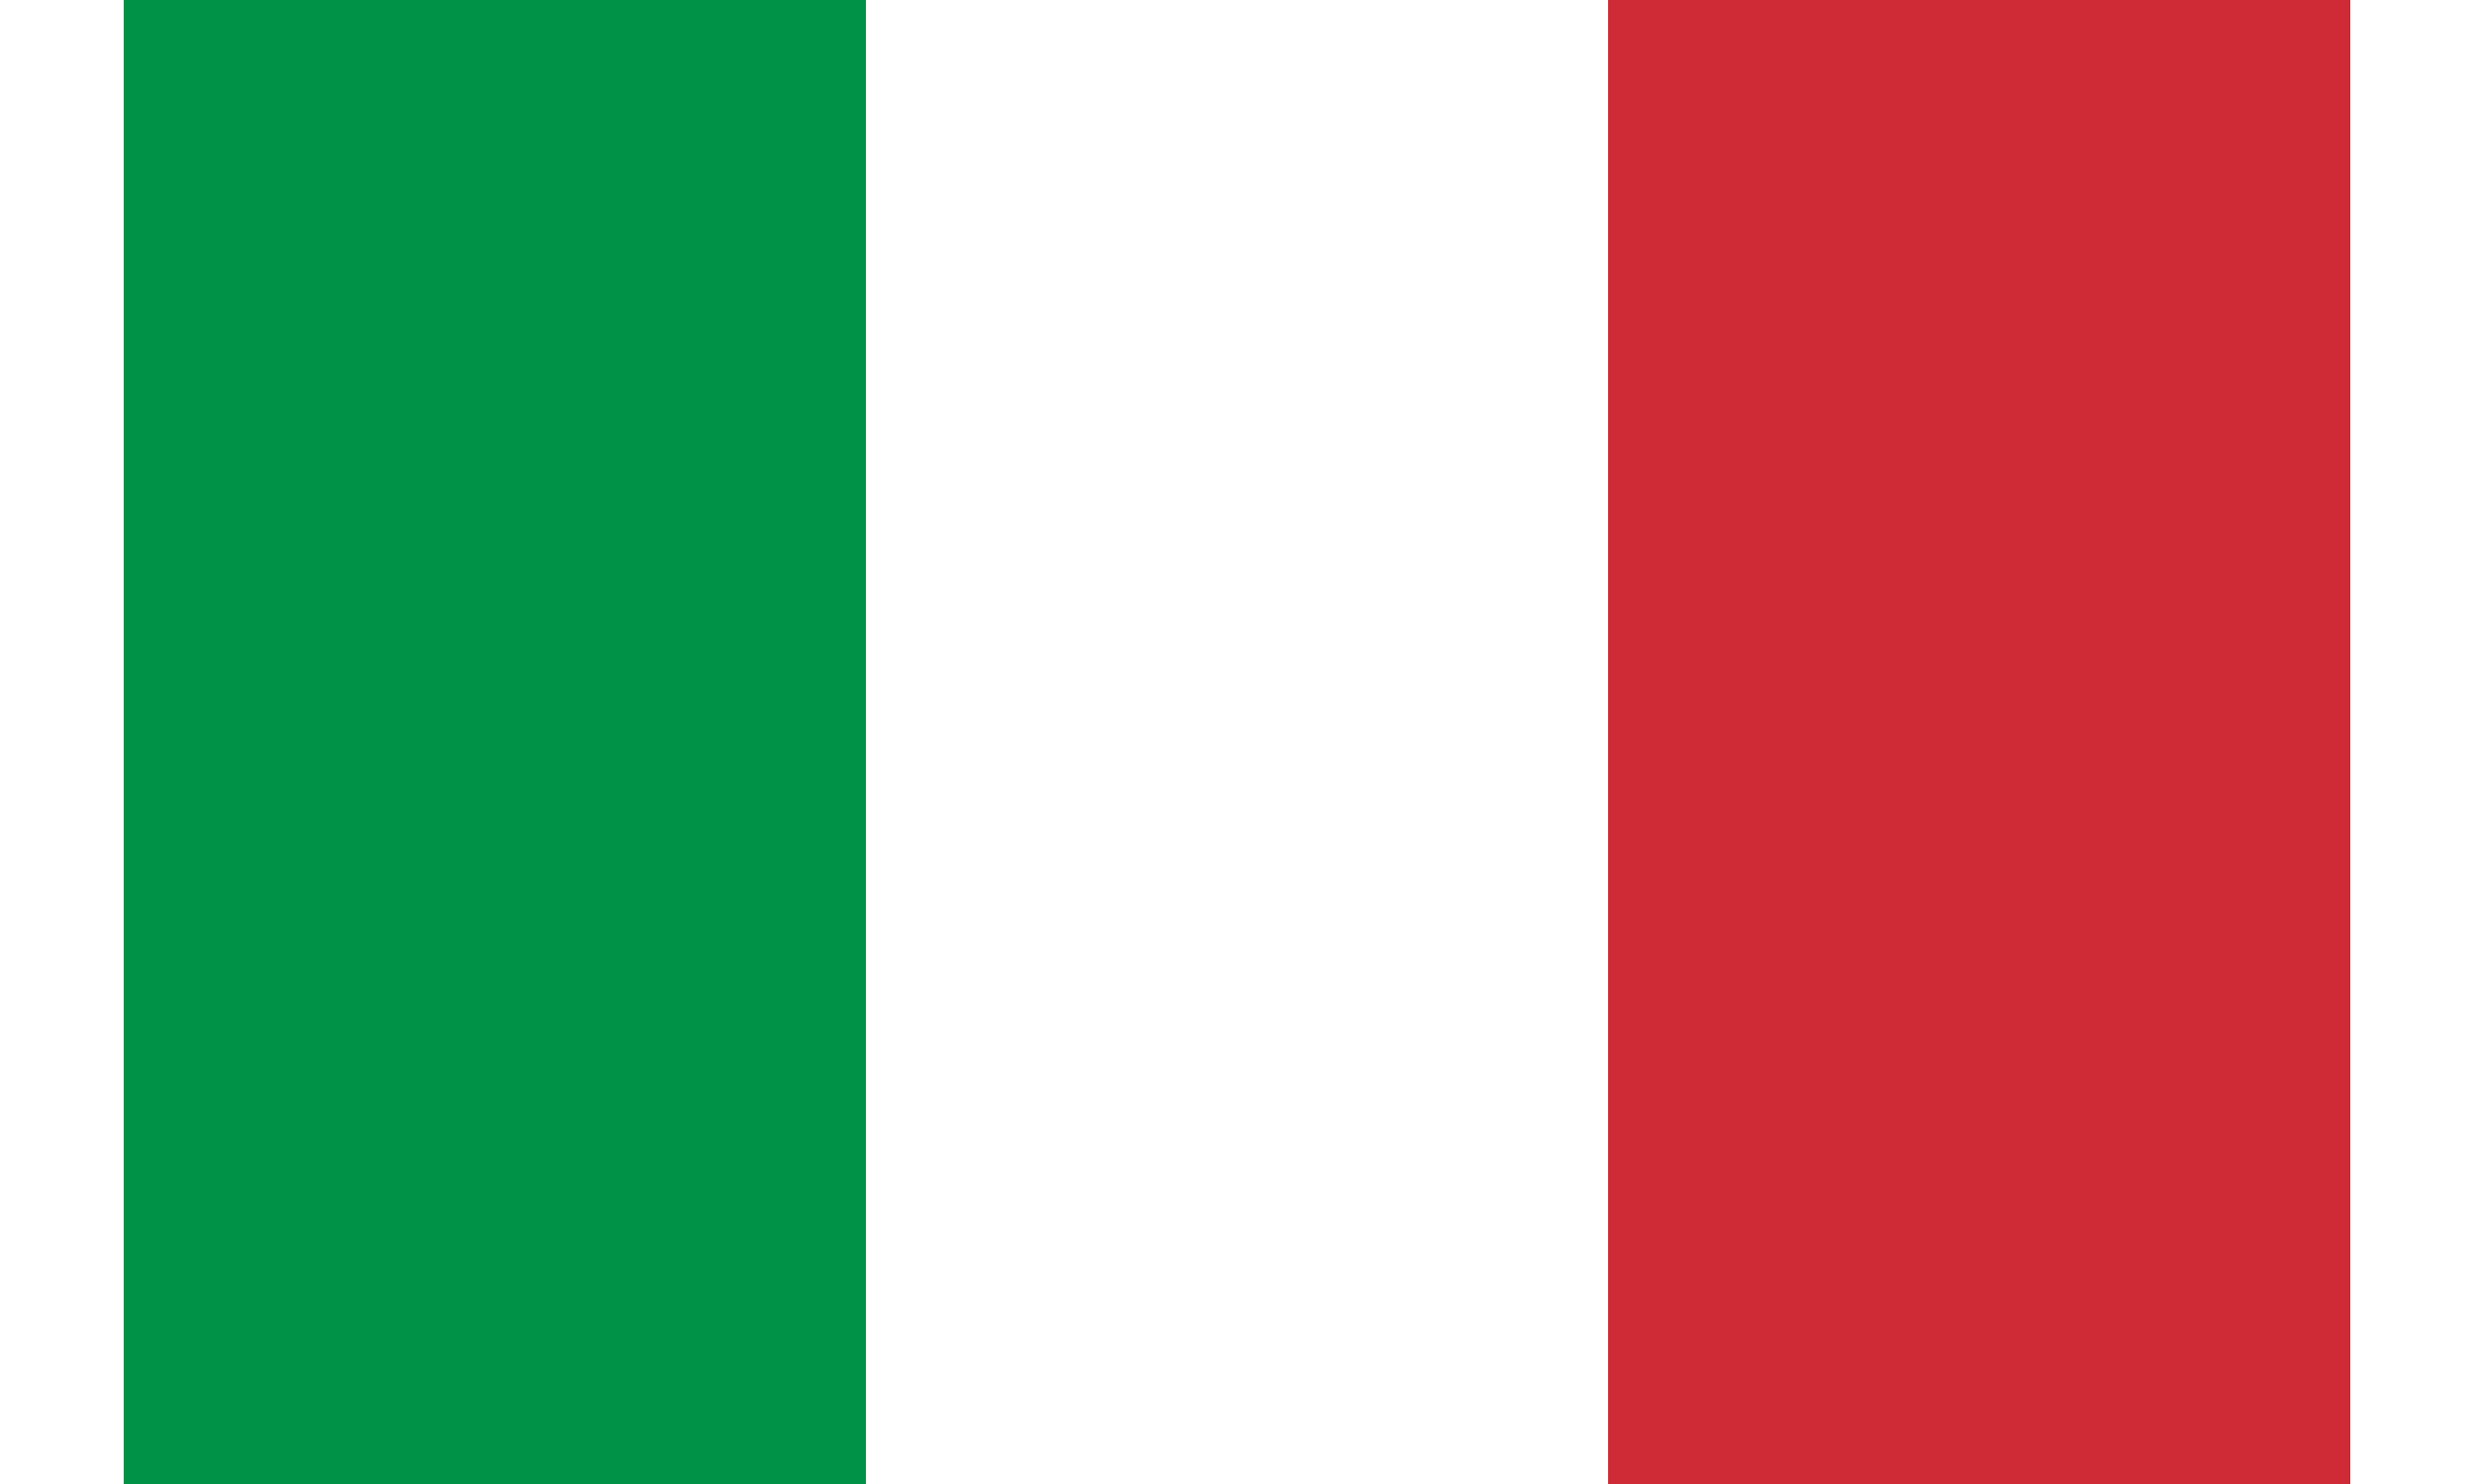
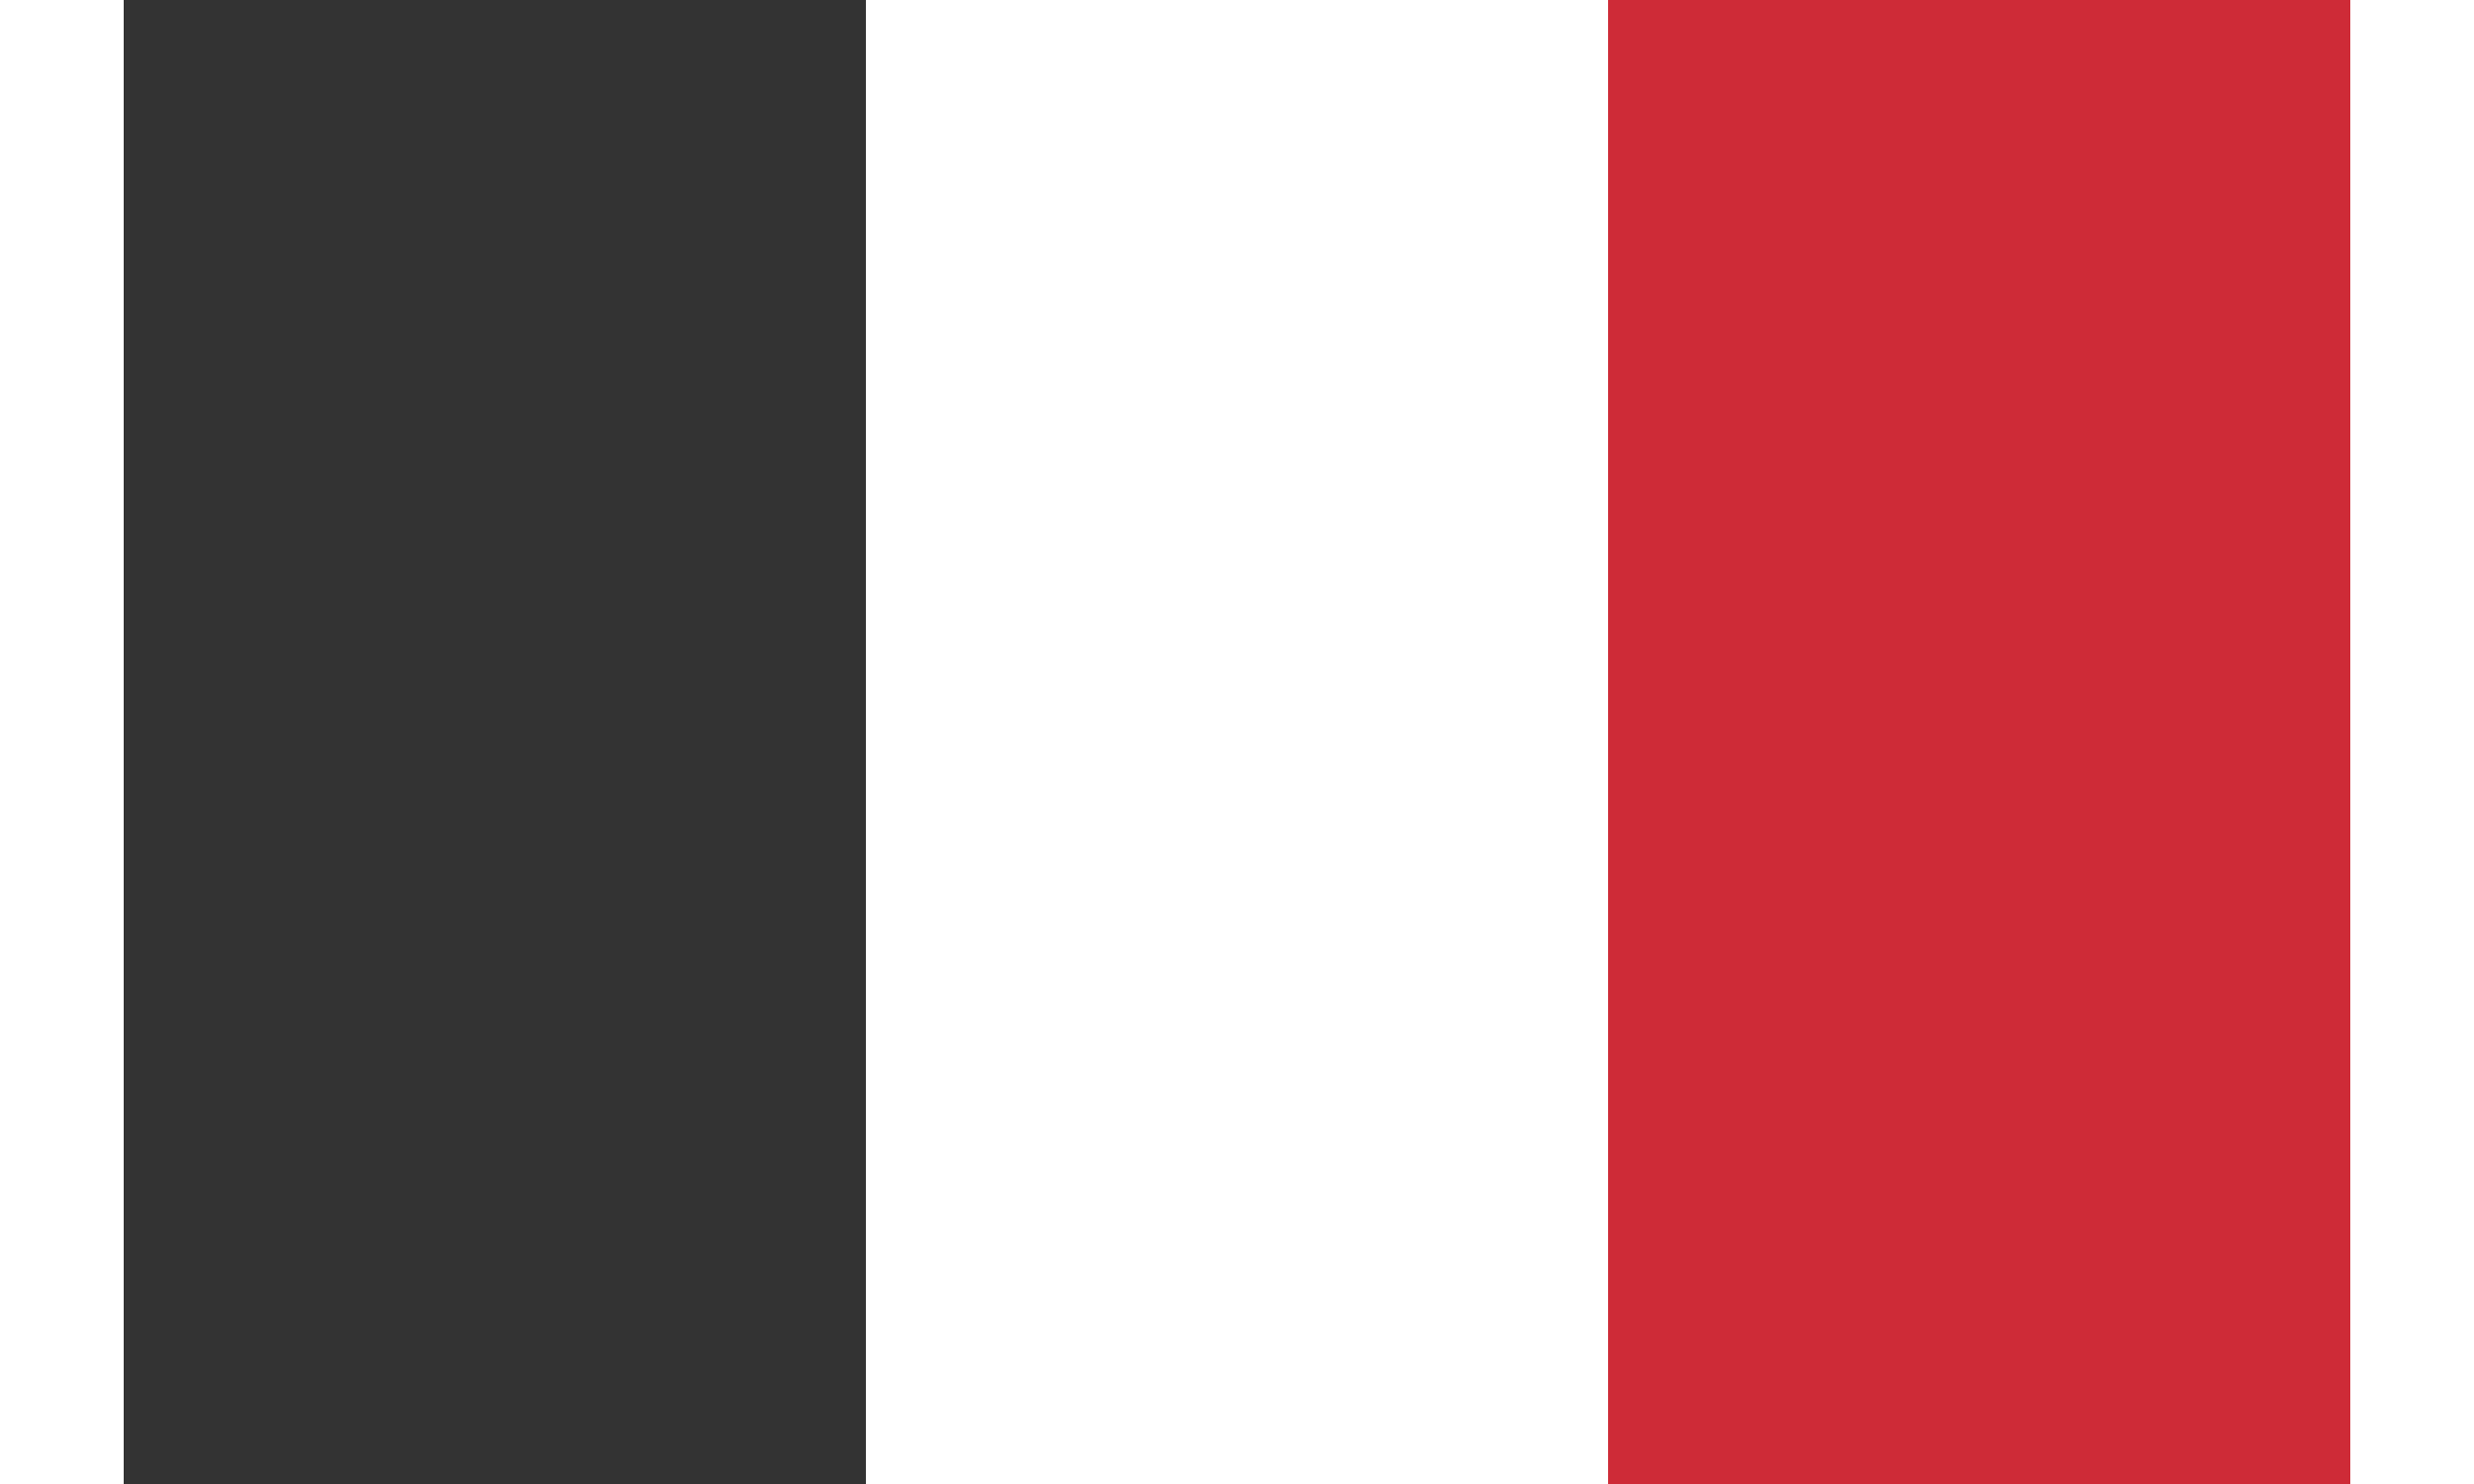
<svg xmlns="http://www.w3.org/2000/svg" viewBox="0 0 3 2" width="800" height="480">
  <rect x="0" y="0" width="3" height="2" fill="#333333" stroke="none" />
-   <rect width="1" height="2" x="0" fill="#009246" />
  <rect width="1" height="2" x="1" fill="#FFFFFF" />
  <rect width="1" height="2" x="2" fill="#CE2B37" />
</svg>